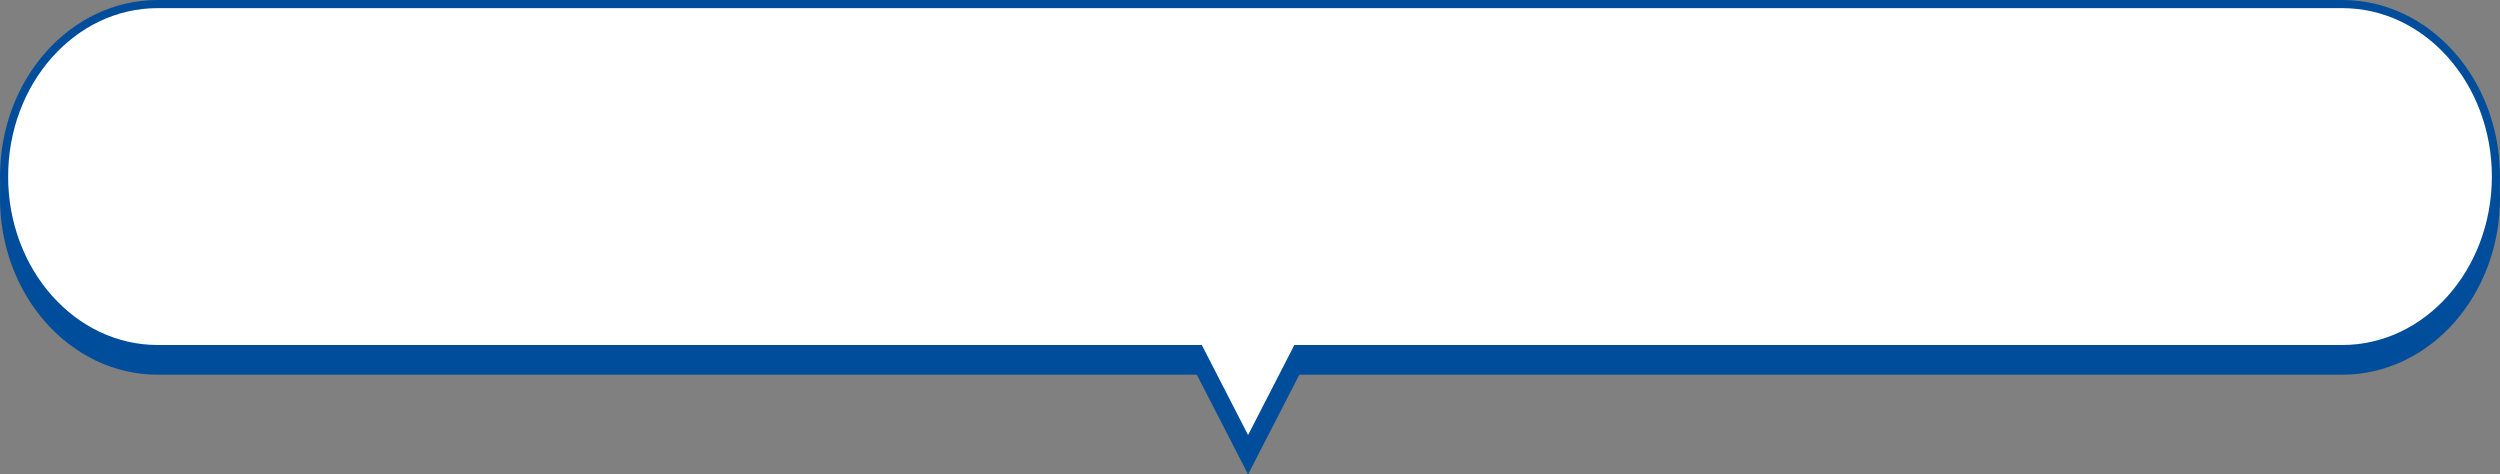
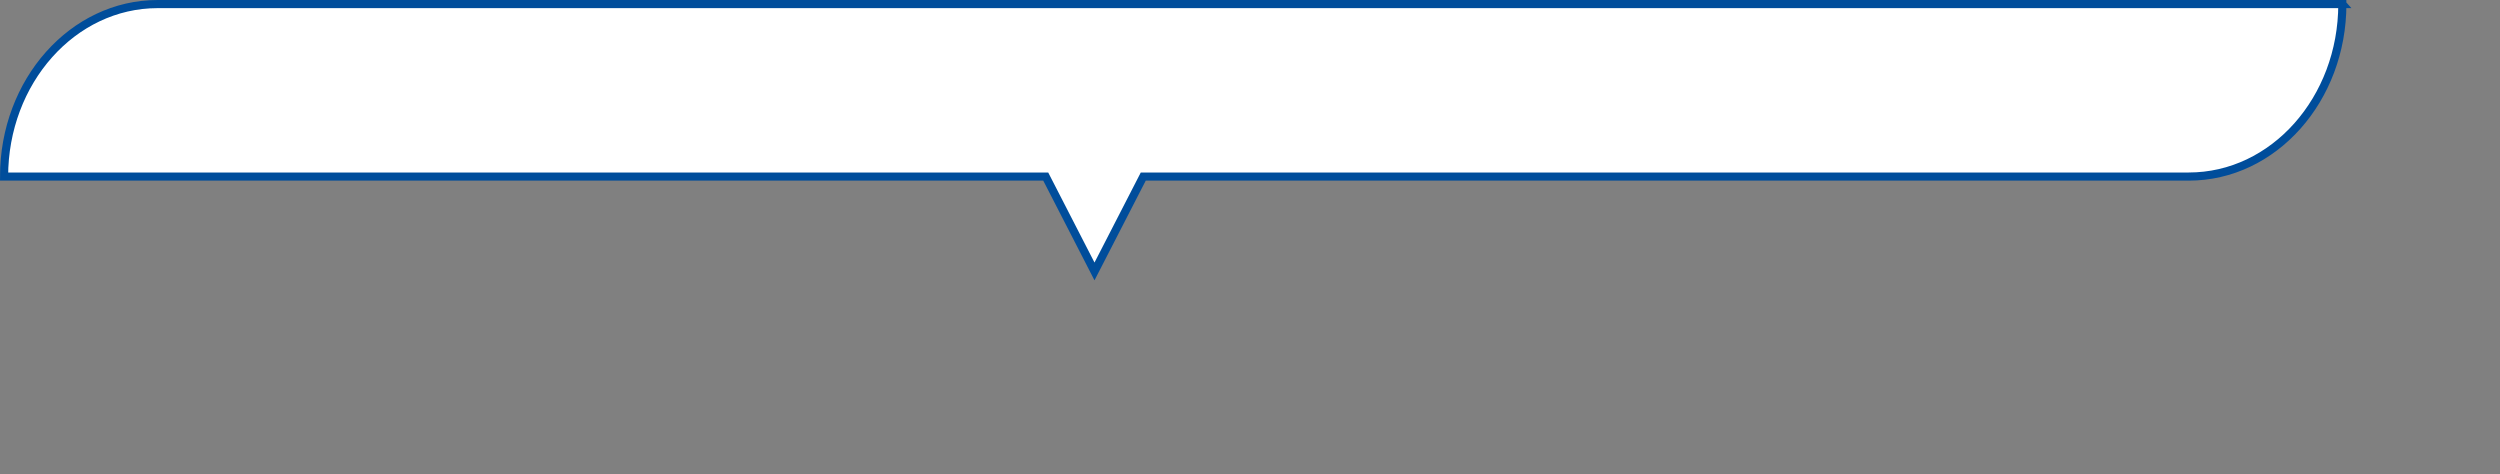
<svg xmlns="http://www.w3.org/2000/svg" id="_レイヤー_2" data-name="レイヤー 2" viewBox="0 0 490.131 93.006">
  <rect x="0" y="0" width="490.131" height="93.006" fill="#808080" stroke="none" />
  <defs>
    <style>
      .cls-1 {
        fill:rgb(0, 77, 155);
      }

      .cls-1, .cls-2 {
        stroke: rgb(0, 77, 155);
        stroke-miterlimit: 10;
        stroke-width: 1.595px;
      }

      .cls-2 {
        fill: #fff;
      }
    </style>
  </defs>
  <g id="_作業" data-name="作業">
-     <path class="cls-1" d="m459.223,5.025H30.908C14.278,5.025.798,20.166.798,38.843h0c0,18.677,13.481,33.818,30.11,33.818h204.22l9.561,18.6,9.561-18.6h204.973c16.629,0,30.11-15.141,30.11-33.818h0c0-18.677-13.481-33.818-30.11-33.818Z" />
-     <path class="cls-2" d="m459.223.798H30.908C14.278.798.798,15.939.798,34.616h0c0,18.677,13.481,33.818,30.11,33.818h204.22l9.561,18.6,9.561-18.6h204.973c16.629,0,30.11-15.141,30.11-33.818h0c0-18.677-13.481-33.818-30.11-33.818Z" />
+     <path class="cls-2" d="m459.223.798H30.908C14.278.798.798,15.939.798,34.616h0h204.22l9.561,18.6,9.561-18.6h204.973c16.629,0,30.11-15.141,30.11-33.818h0c0-18.677-13.481-33.818-30.11-33.818Z" />
  </g>
</svg>